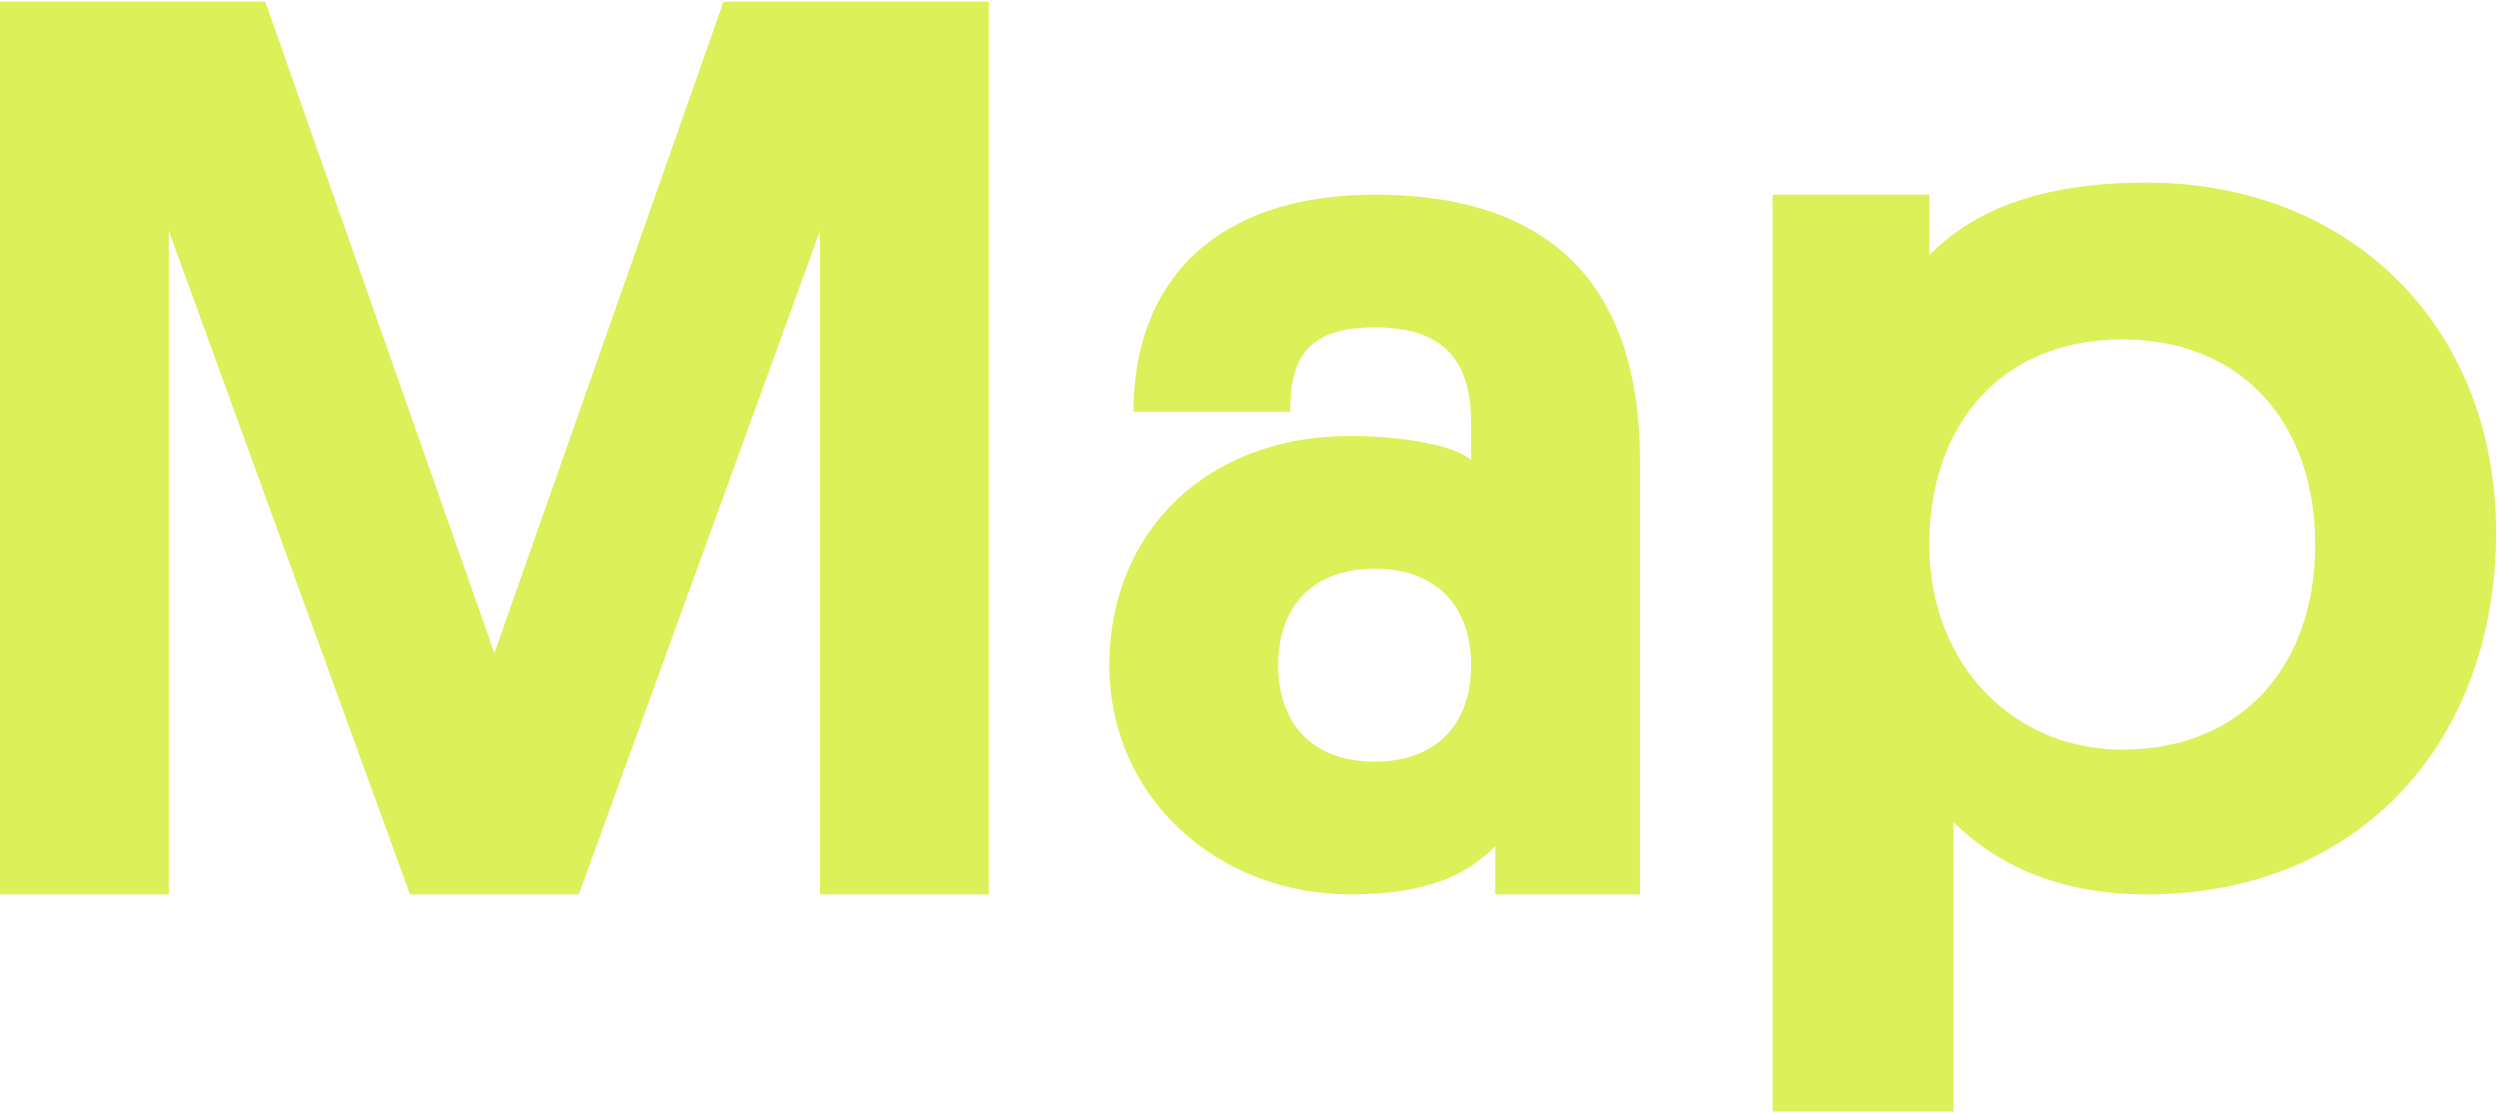
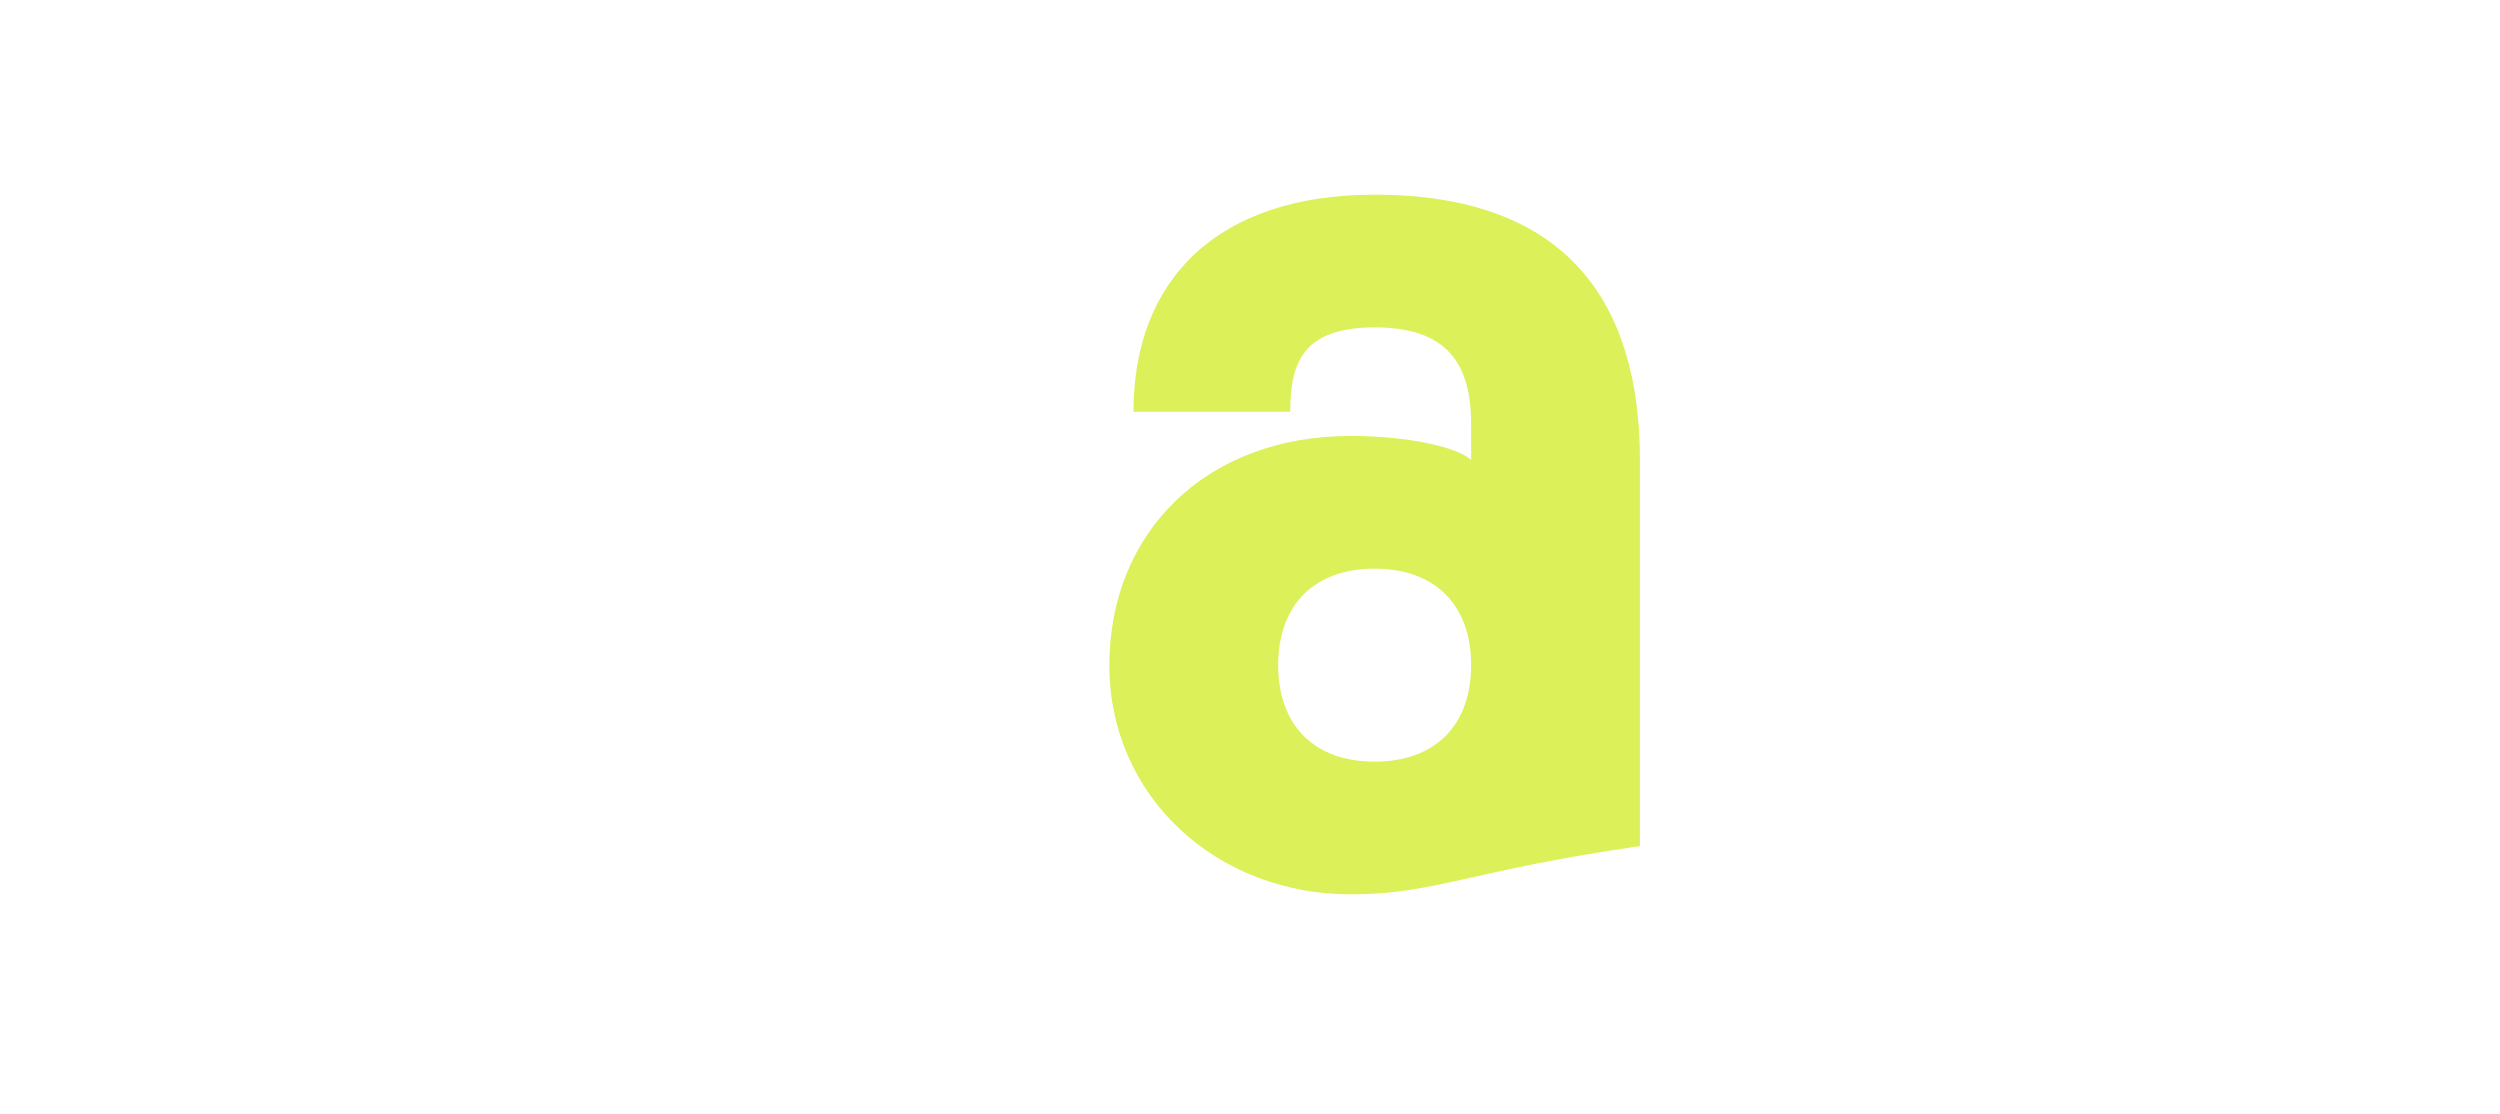
<svg xmlns="http://www.w3.org/2000/svg" width="478" height="213" viewBox="0 0 478 213" fill="none">
-   <path d="M110.667 171.002H78.389L32.278 44.142V171.002H0V0.318H50.722L94.528 124.871L138.333 0.318H189.055V171.002H156.778V44.142L110.667 171.002Z" fill="#DCF159" />
-   <path d="M258.221 83.353C269.749 83.353 278.971 85.659 281.277 87.966V81.046C281.277 69.513 276.666 62.594 262.832 62.594C248.999 62.594 246.694 69.513 246.694 78.74H216.721C216.721 53.368 232.86 37.222 262.832 37.222C299.721 37.222 313.555 57.98 313.555 87.966V171.001H285.888V161.775C281.277 166.388 274.36 171.001 258.221 171.001C232.86 171.001 212.11 152.549 212.11 127.177C212.11 101.805 230.555 83.353 258.221 83.353ZM262.832 145.629C274.36 145.629 281.277 138.71 281.277 127.177C281.277 115.644 274.36 108.725 262.832 108.725C251.305 108.725 244.388 115.644 244.388 127.177C244.388 138.71 251.305 145.629 262.832 145.629Z" fill="#DCF159" />
-   <path d="M371.195 212.52H338.917V37.222H368.889V48.755C375.806 41.836 387.334 34.916 410.389 34.916C449.584 34.916 477.25 62.595 477.25 101.806C477.25 141.017 451.889 171.002 410.389 171.002C391.945 171.002 380.417 164.082 373.5 157.163V212.52H371.195ZM405.778 143.324C428.834 143.324 442.667 127.178 442.667 104.112C442.667 81.047 428.834 64.901 405.778 64.901C382.723 64.901 368.889 81.047 368.889 104.112C368.889 127.178 385.028 143.324 405.778 143.324Z" fill="#DCF159" />
+   <path d="M258.221 83.353C269.749 83.353 278.971 85.659 281.277 87.966V81.046C281.277 69.513 276.666 62.594 262.832 62.594C248.999 62.594 246.694 69.513 246.694 78.74H216.721C216.721 53.368 232.86 37.222 262.832 37.222C299.721 37.222 313.555 57.98 313.555 87.966V171.001V161.775C281.277 166.388 274.36 171.001 258.221 171.001C232.86 171.001 212.11 152.549 212.11 127.177C212.11 101.805 230.555 83.353 258.221 83.353ZM262.832 145.629C274.36 145.629 281.277 138.71 281.277 127.177C281.277 115.644 274.36 108.725 262.832 108.725C251.305 108.725 244.388 115.644 244.388 127.177C244.388 138.71 251.305 145.629 262.832 145.629Z" fill="#DCF159" />
</svg>